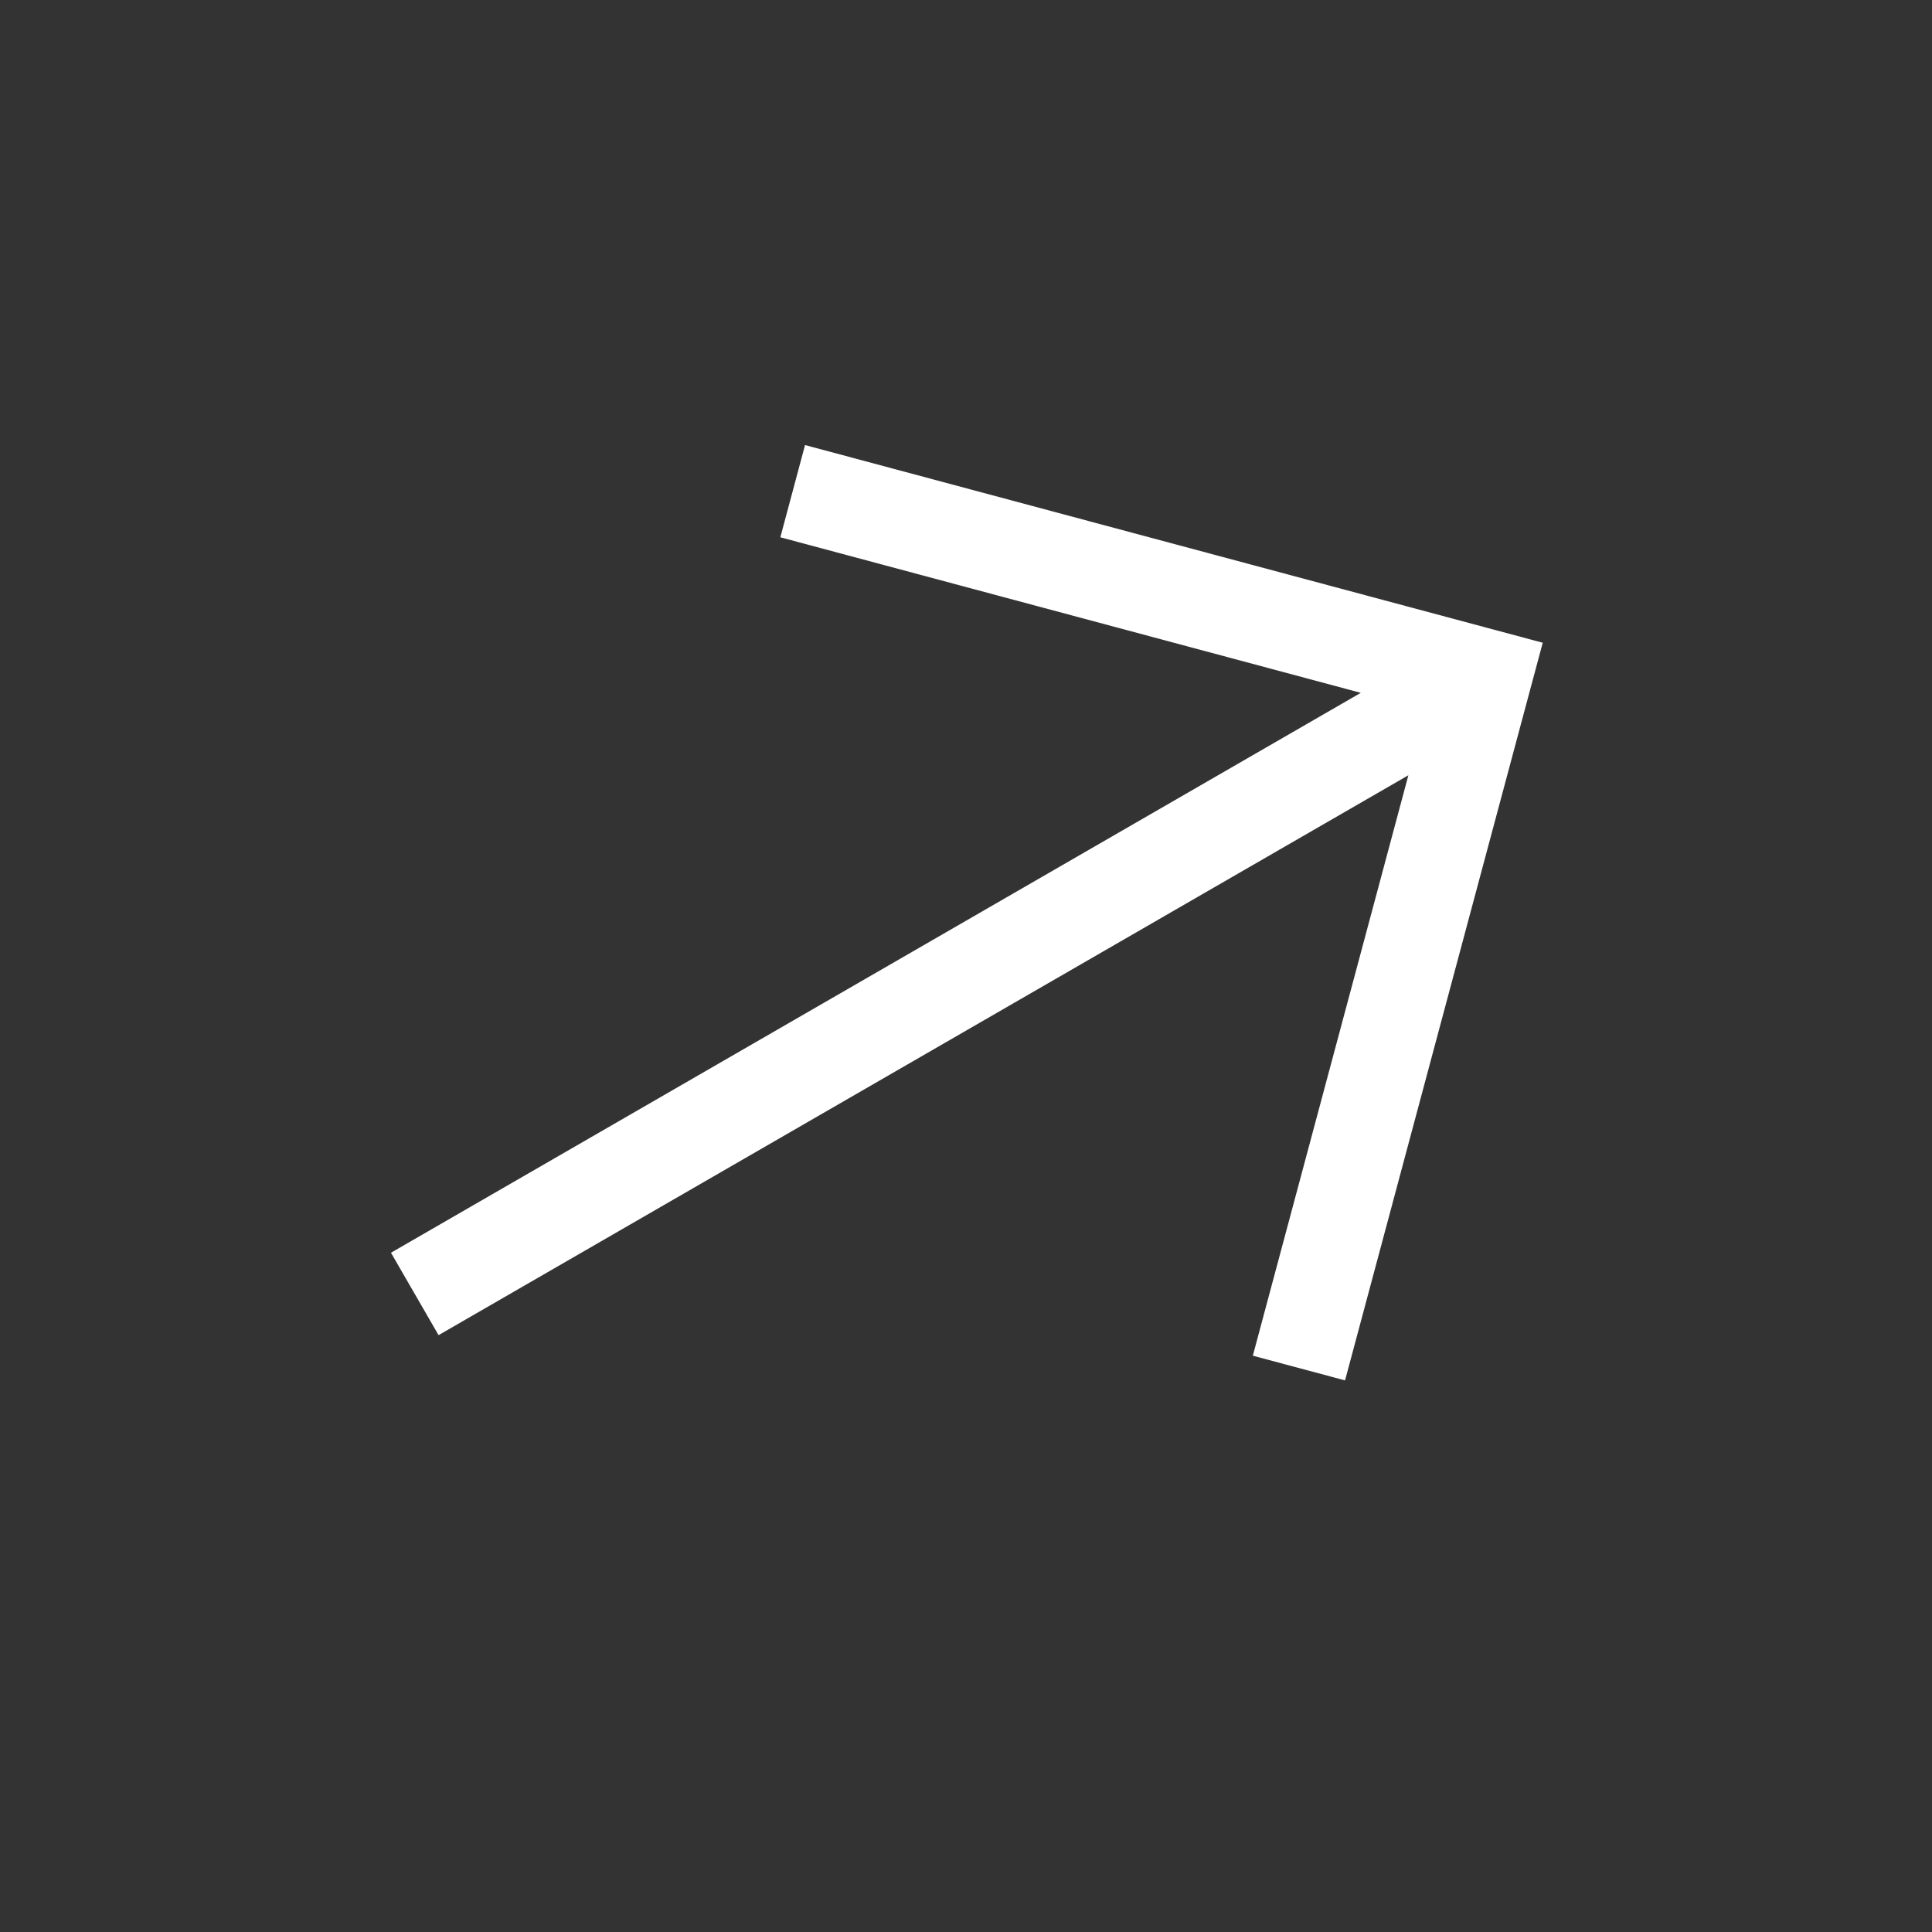
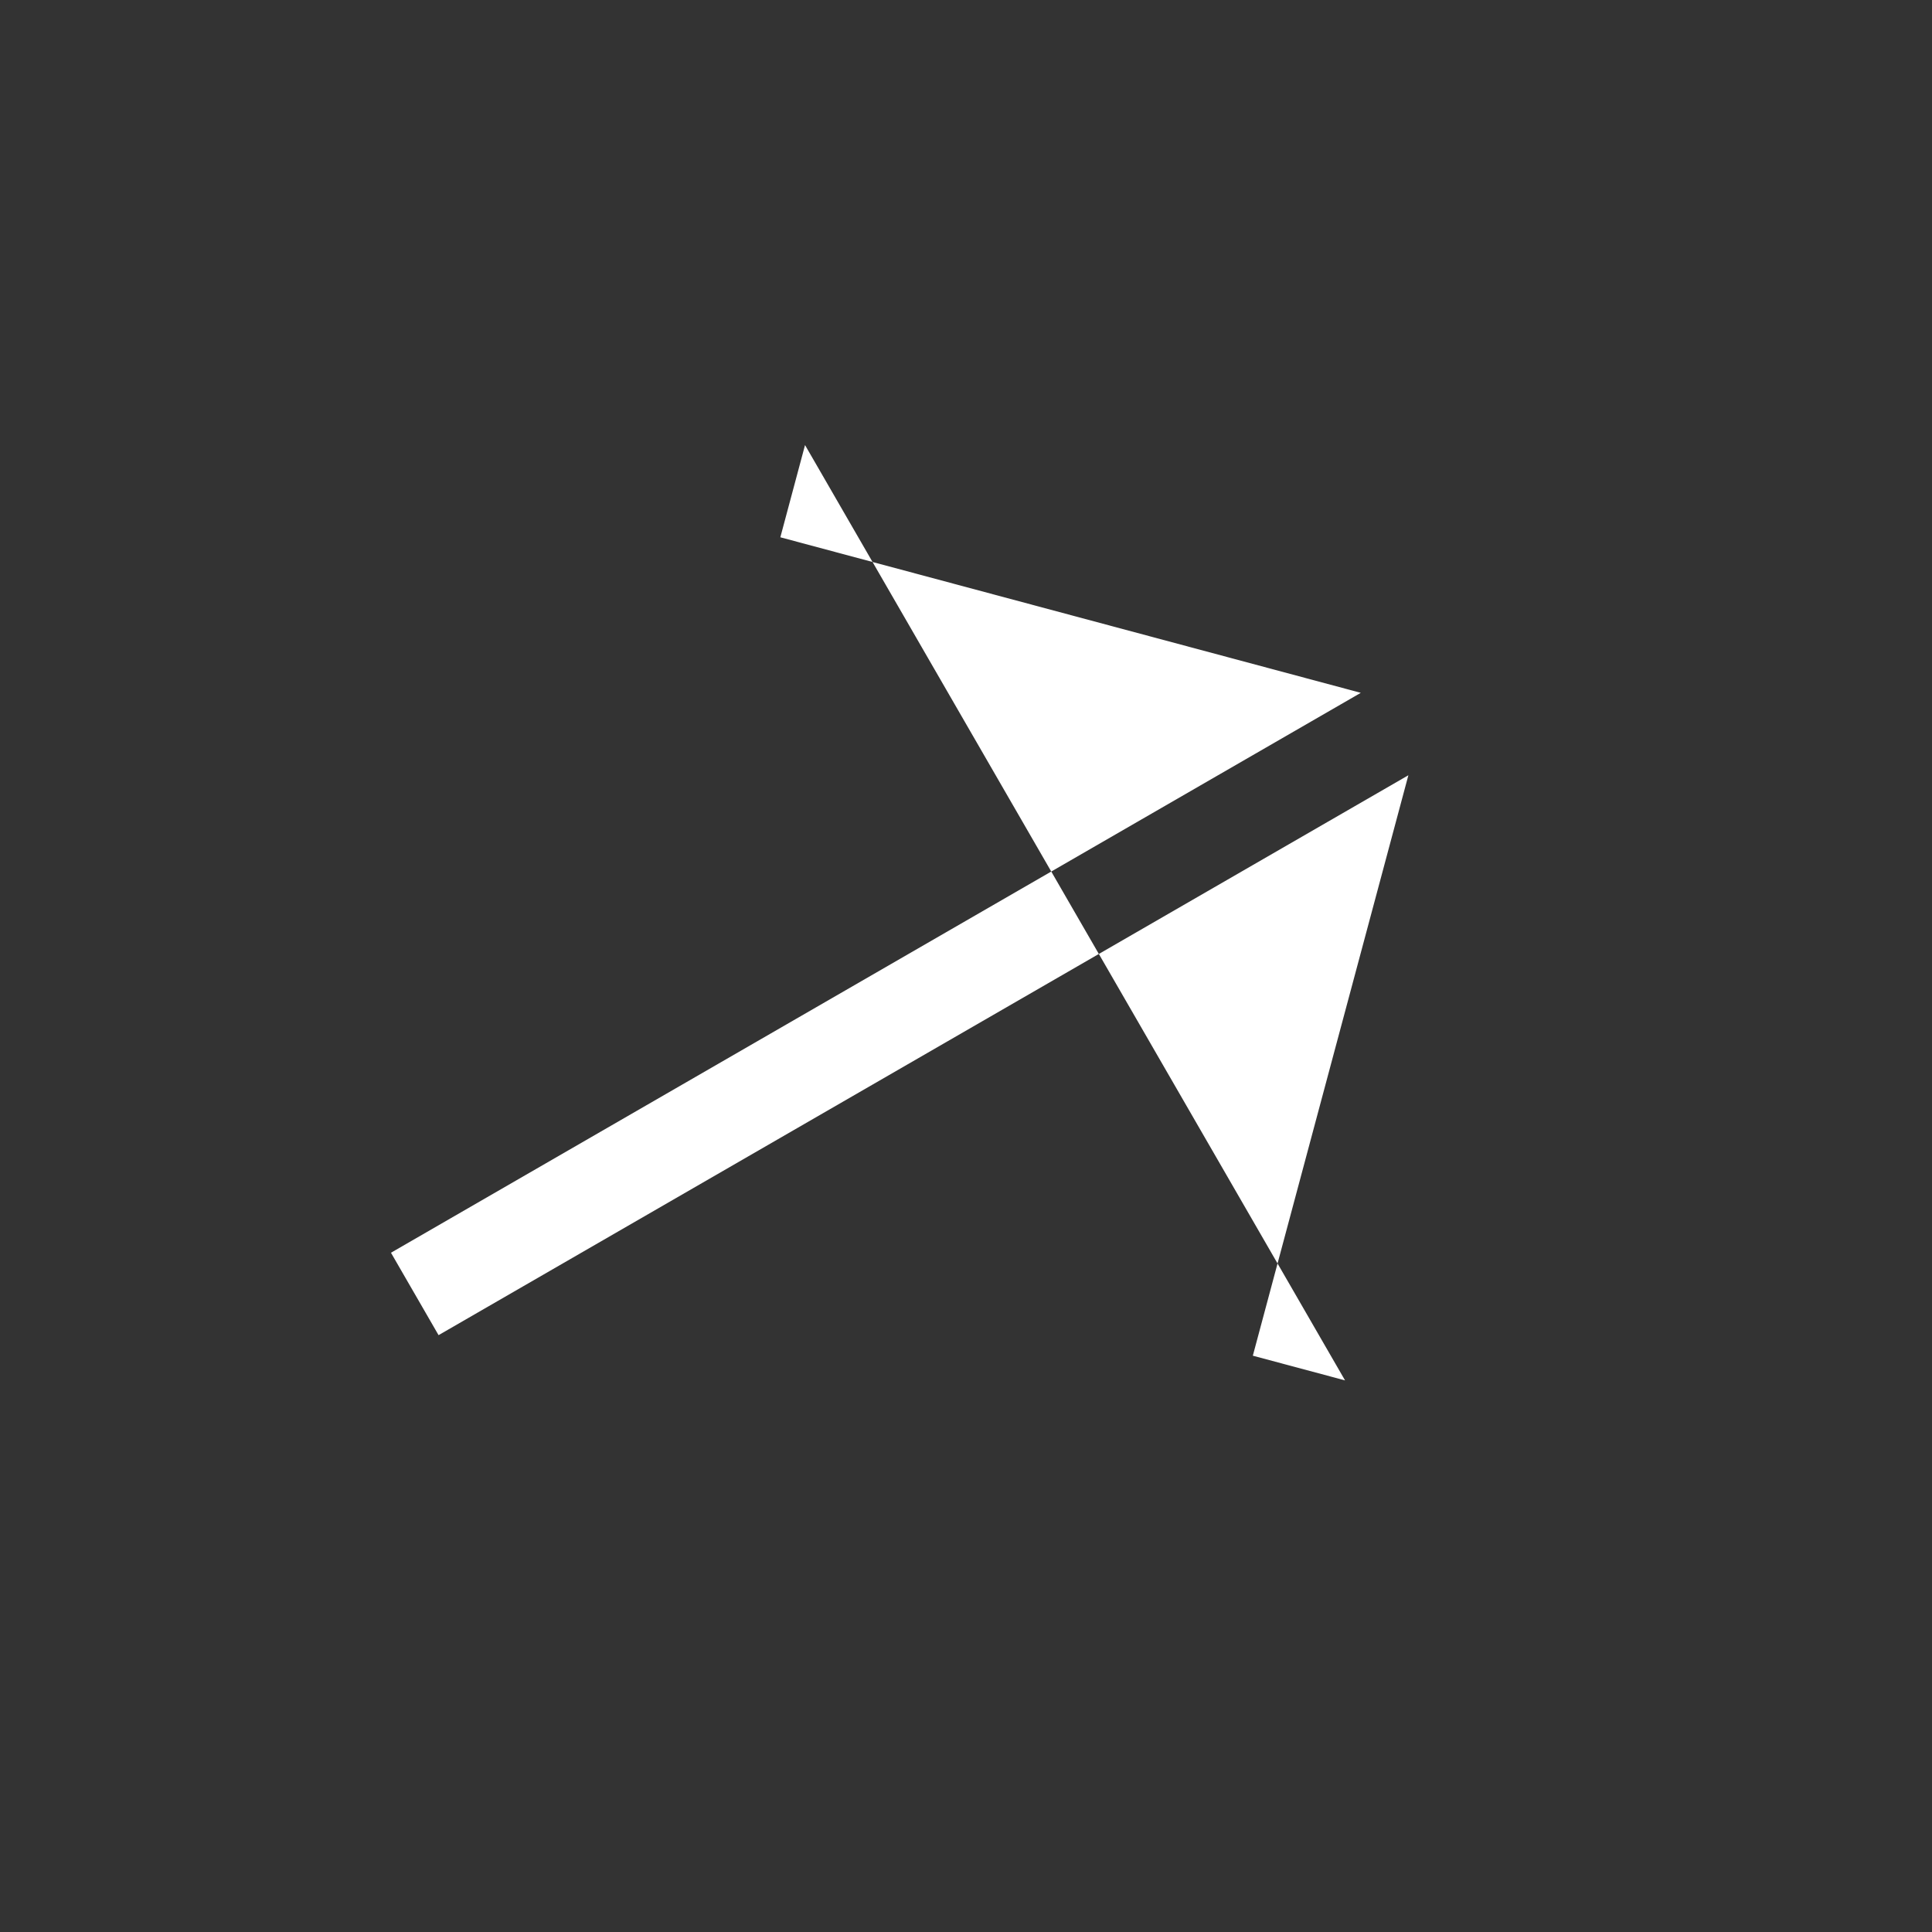
<svg xmlns="http://www.w3.org/2000/svg" width="41" height="41" viewBox="0 0 41 41" fill="none">
  <rect x="0" y="0" width="41" height="41" fill="#333333" stroke="none" />
-   <path d="M28.544 29.294L26.587 28.77L29.888 16.452L9.307 28.334L8.297 26.585L28.878 14.703L16.56 11.402L17.084 9.445L32.739 13.64L28.544 29.294Z" fill="white" />
+   <path d="M28.544 29.294L26.587 28.77L29.888 16.452L9.307 28.334L8.297 26.585L28.878 14.703L16.56 11.402L17.084 9.445L28.544 29.294Z" fill="white" />
</svg>